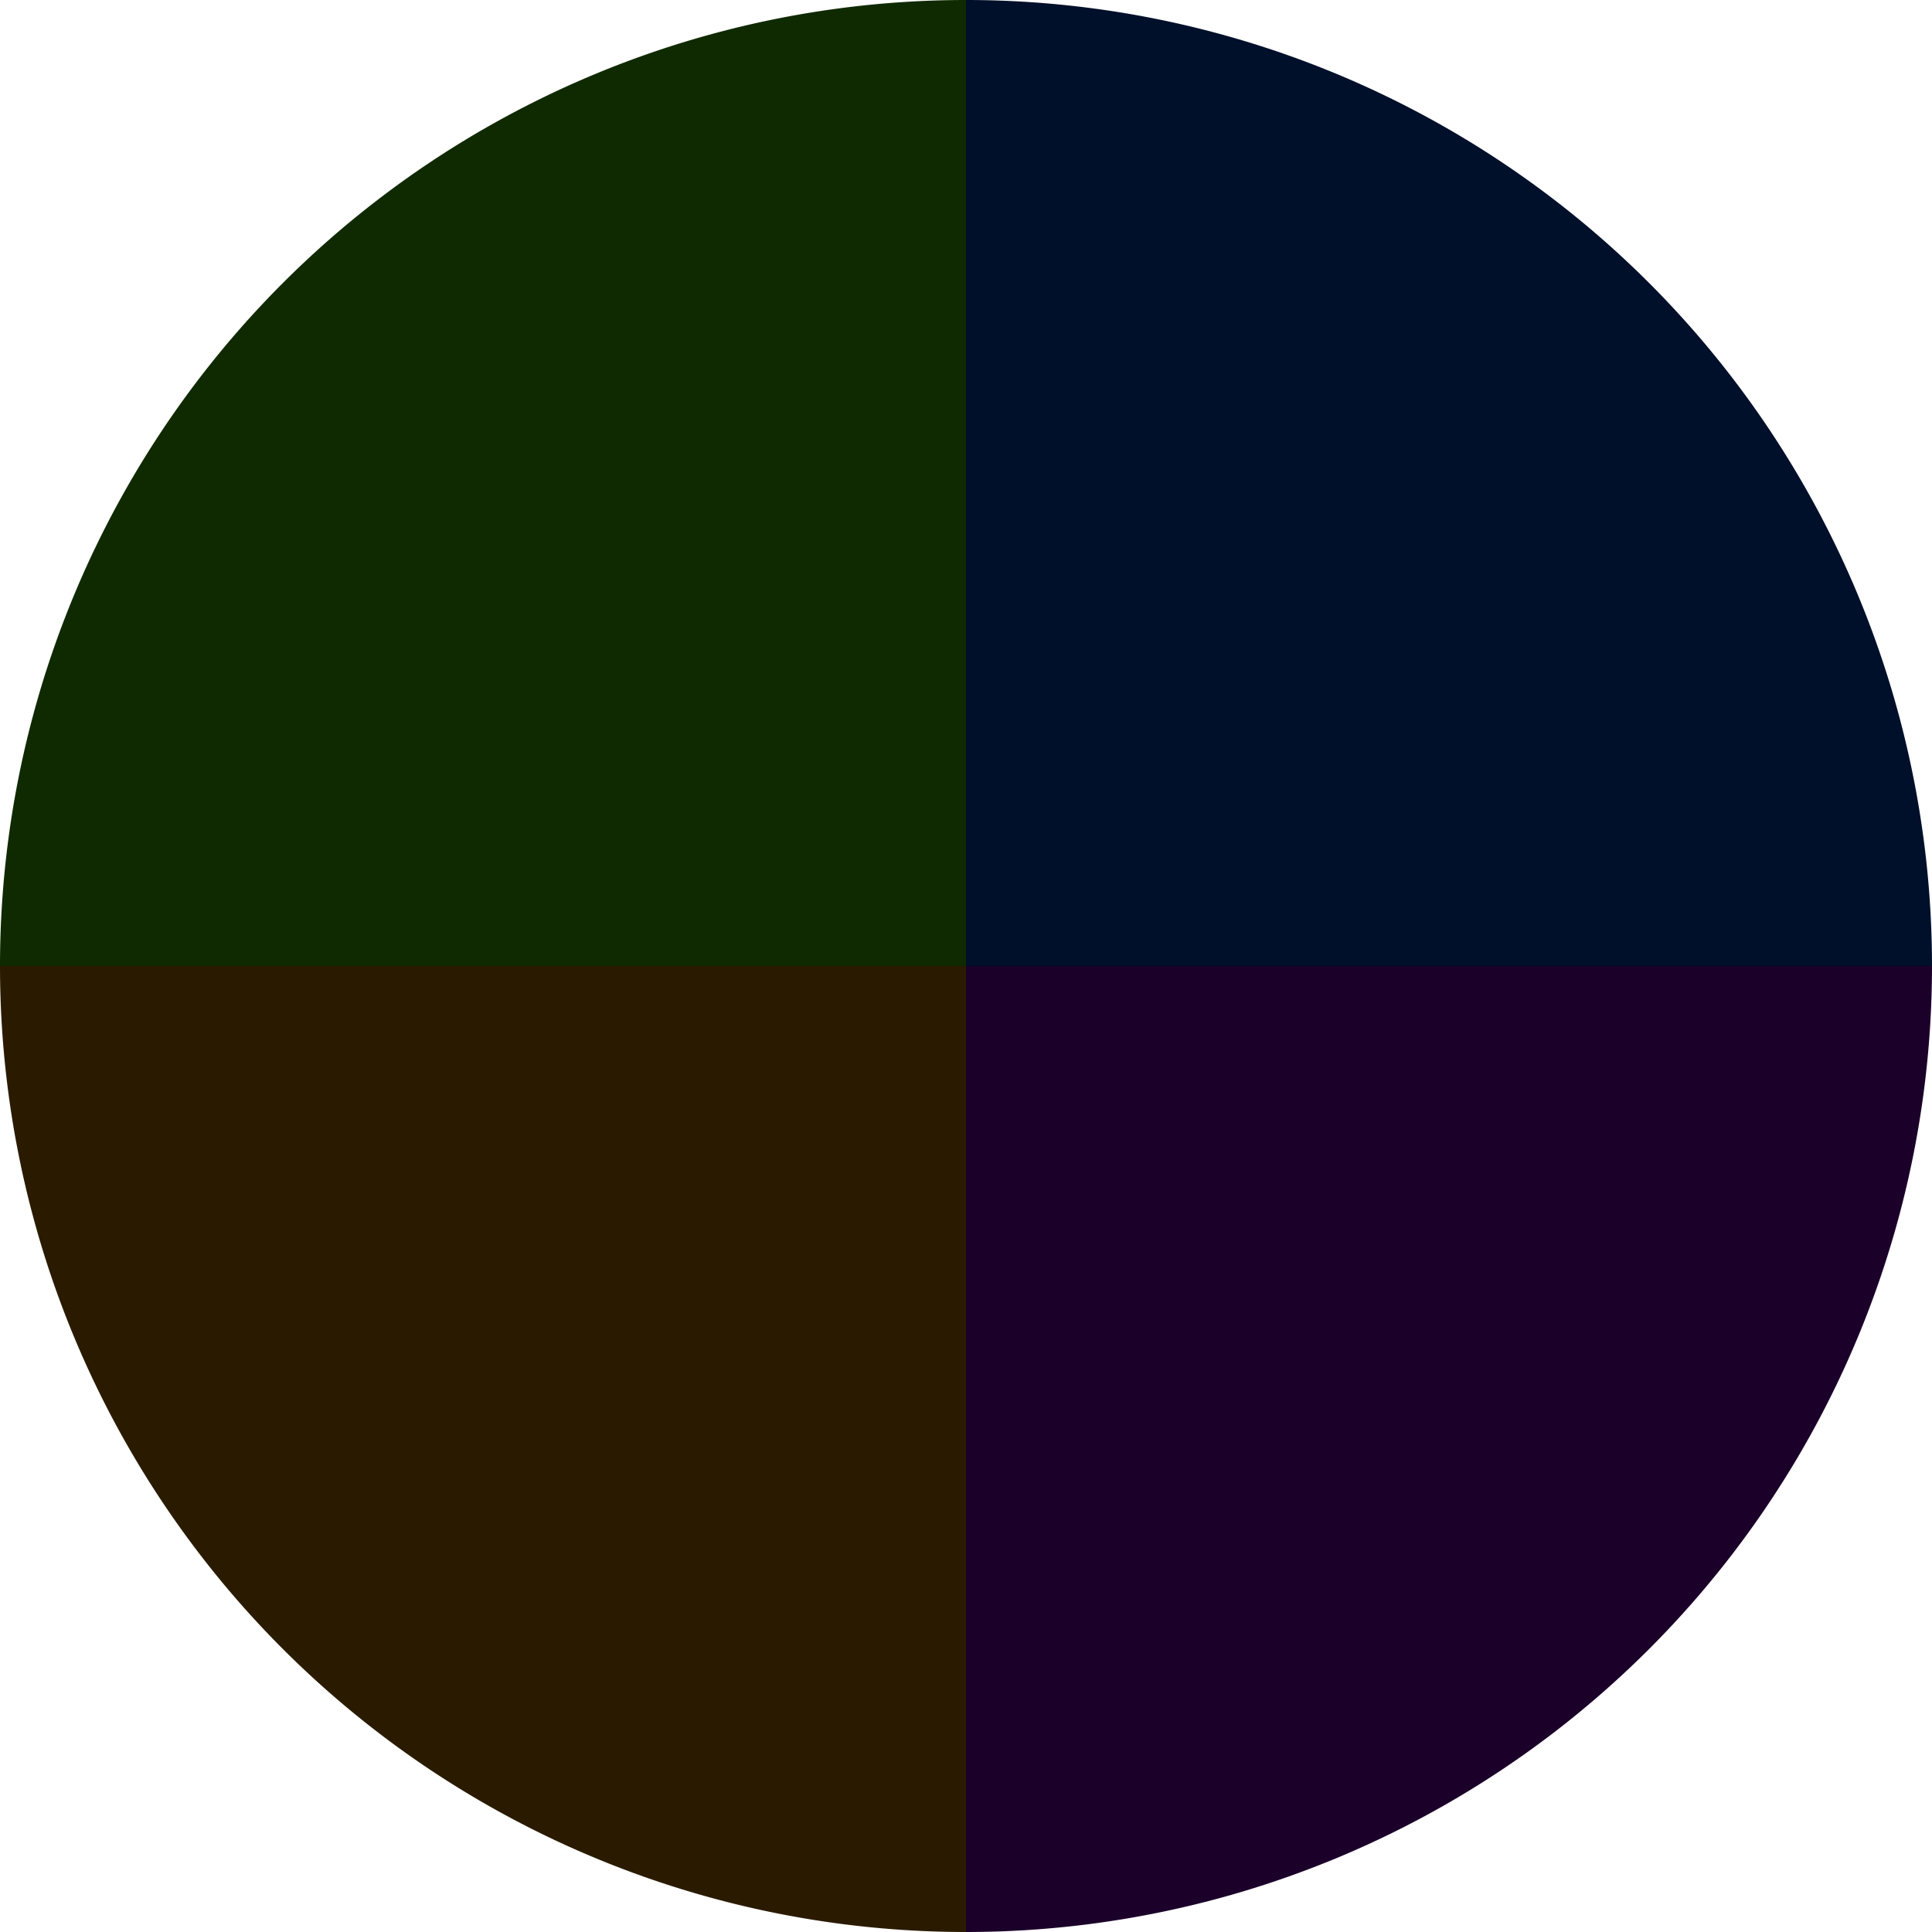
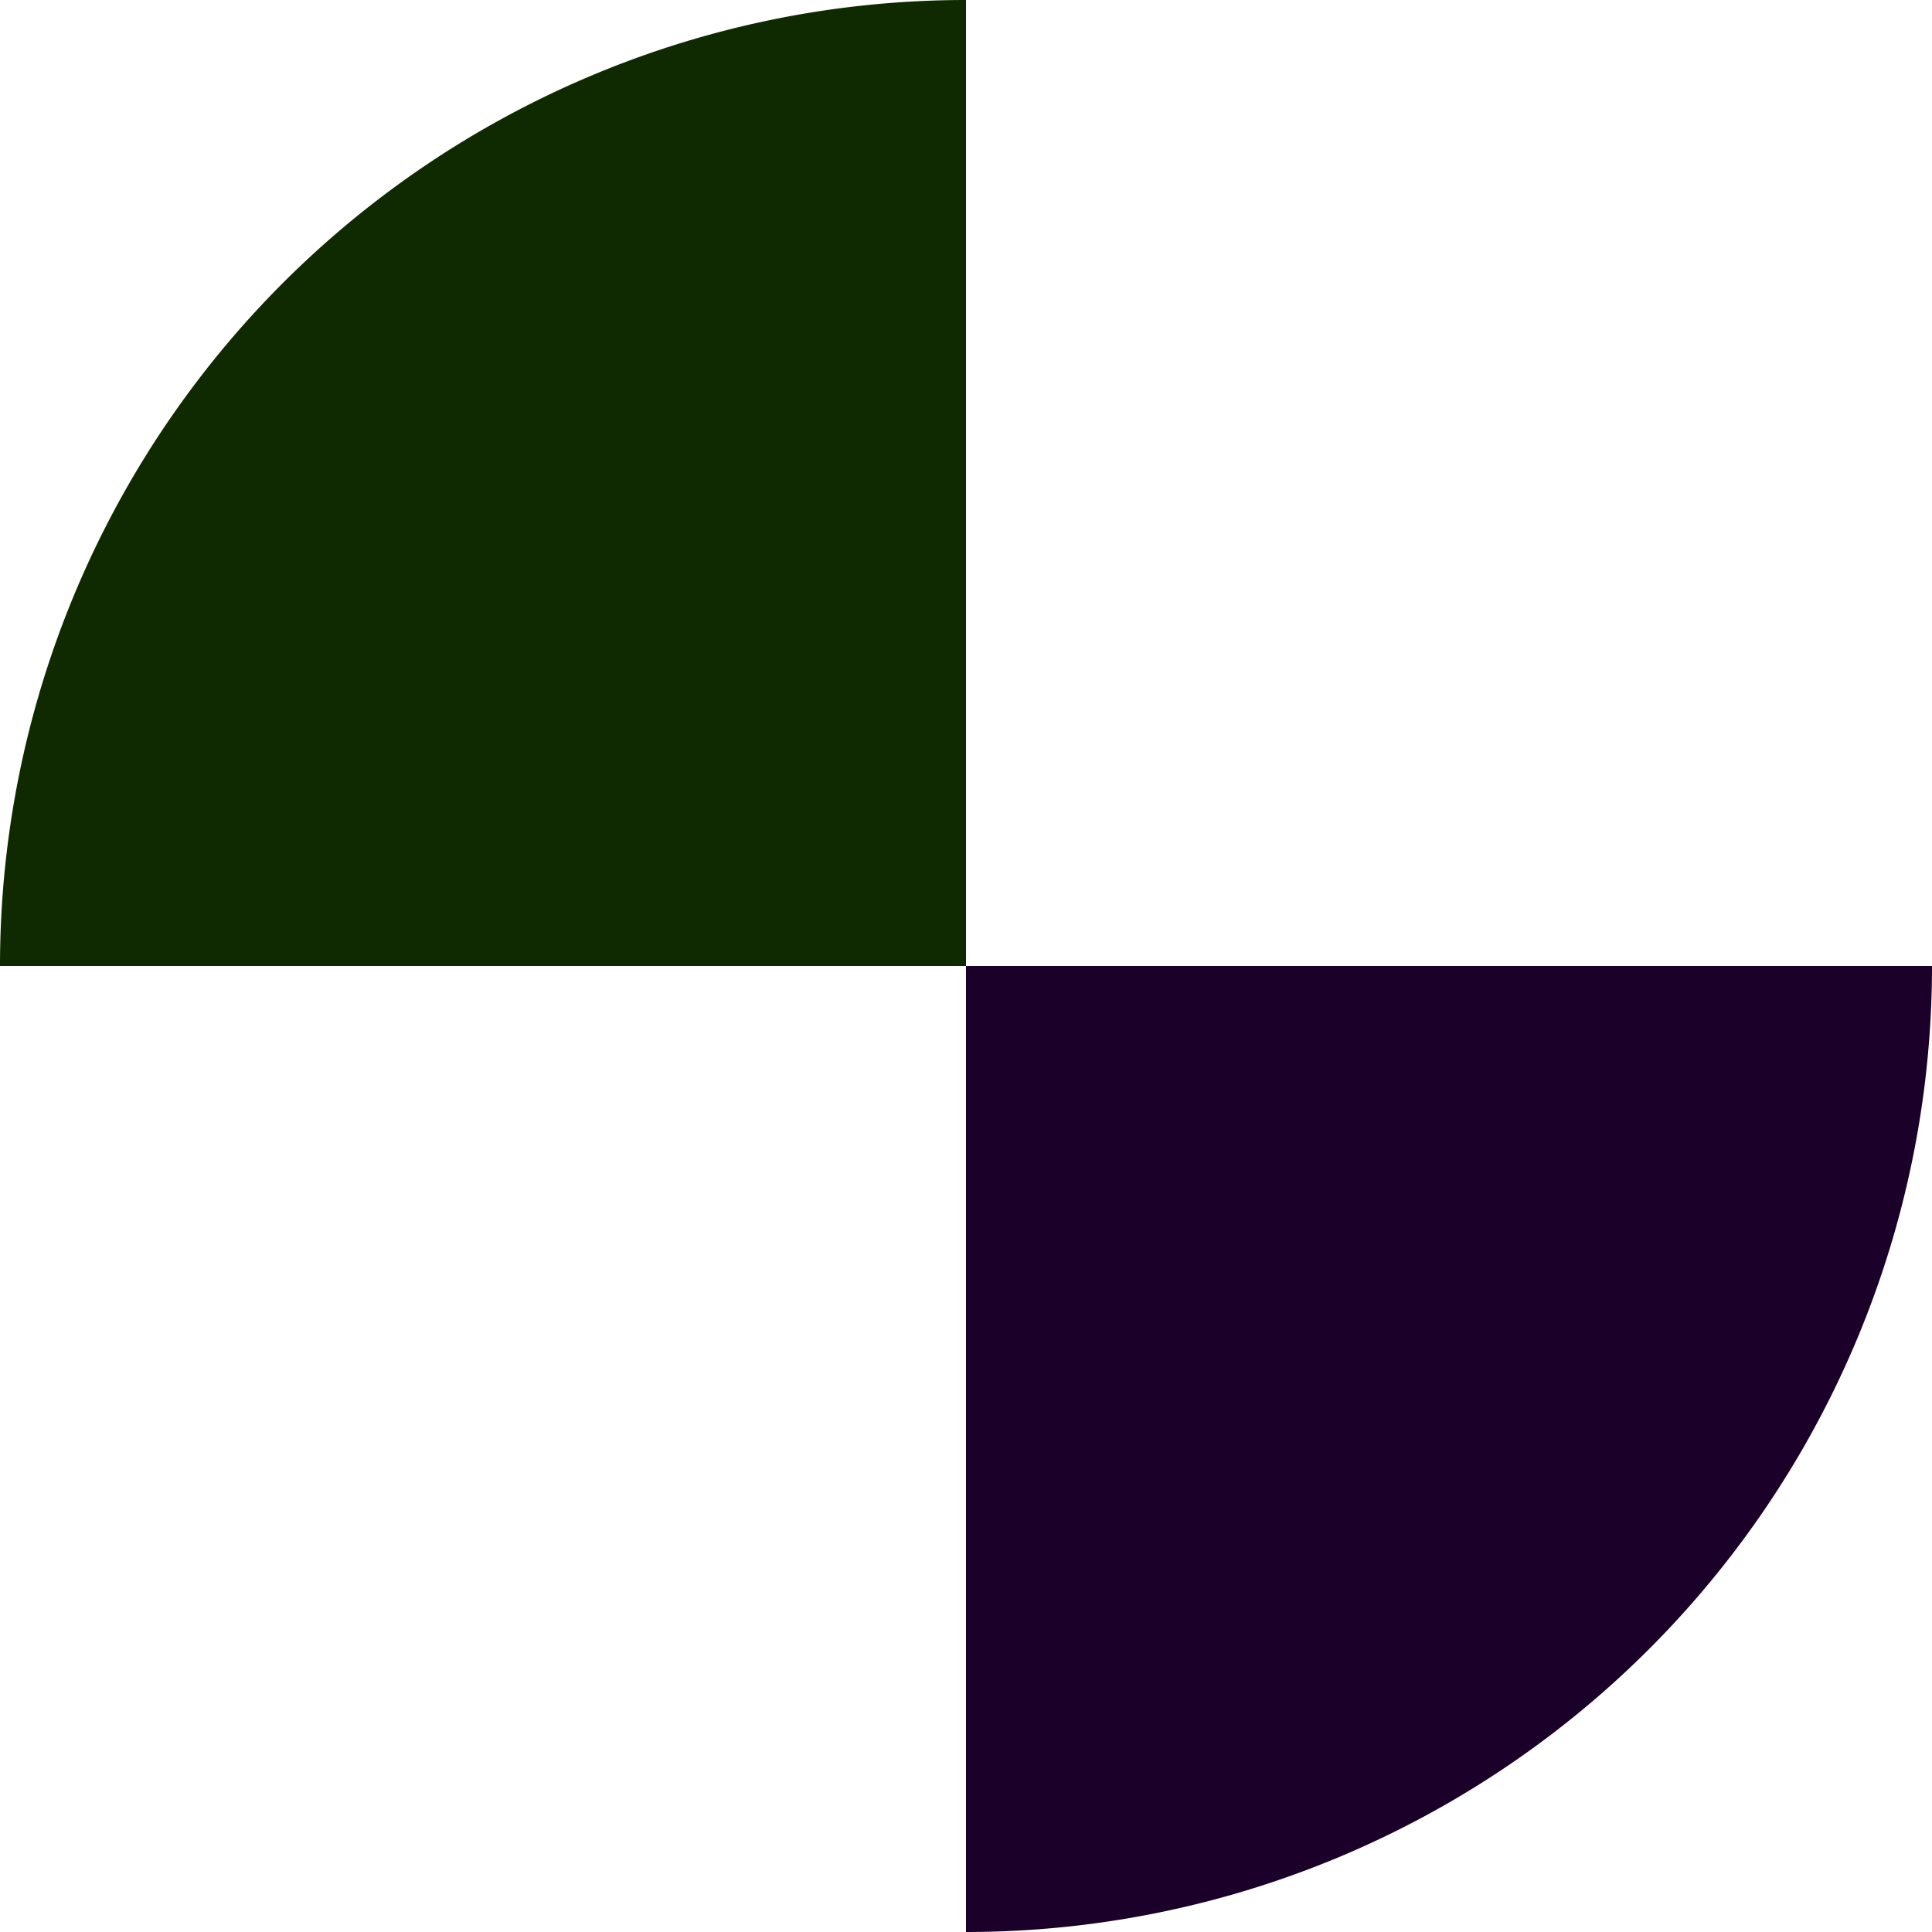
<svg xmlns="http://www.w3.org/2000/svg" width="500" height="500" viewBox="-1 -1 2 2">
-   <path d="M 0 -1               A 1,1 0 0,1 1 0             L 0,0              z" fill="#000f2a" />
-   <path d="M 1 0               A 1,1 0 0,1 0 1             L 0,0              z" fill="#1b002a" />
-   <path d="M 0 1               A 1,1 0 0,1 -1 0             L 0,0              z" fill="#2a1b00" />
+   <path d="M 1 0               A 1,1 0 0,1 0 1             L 0,0              " fill="#1b002a" />
  <path d="M -1 0               A 1,1 0 0,1 -0 -1             L 0,0              z" fill="#0f2a00" />
</svg>